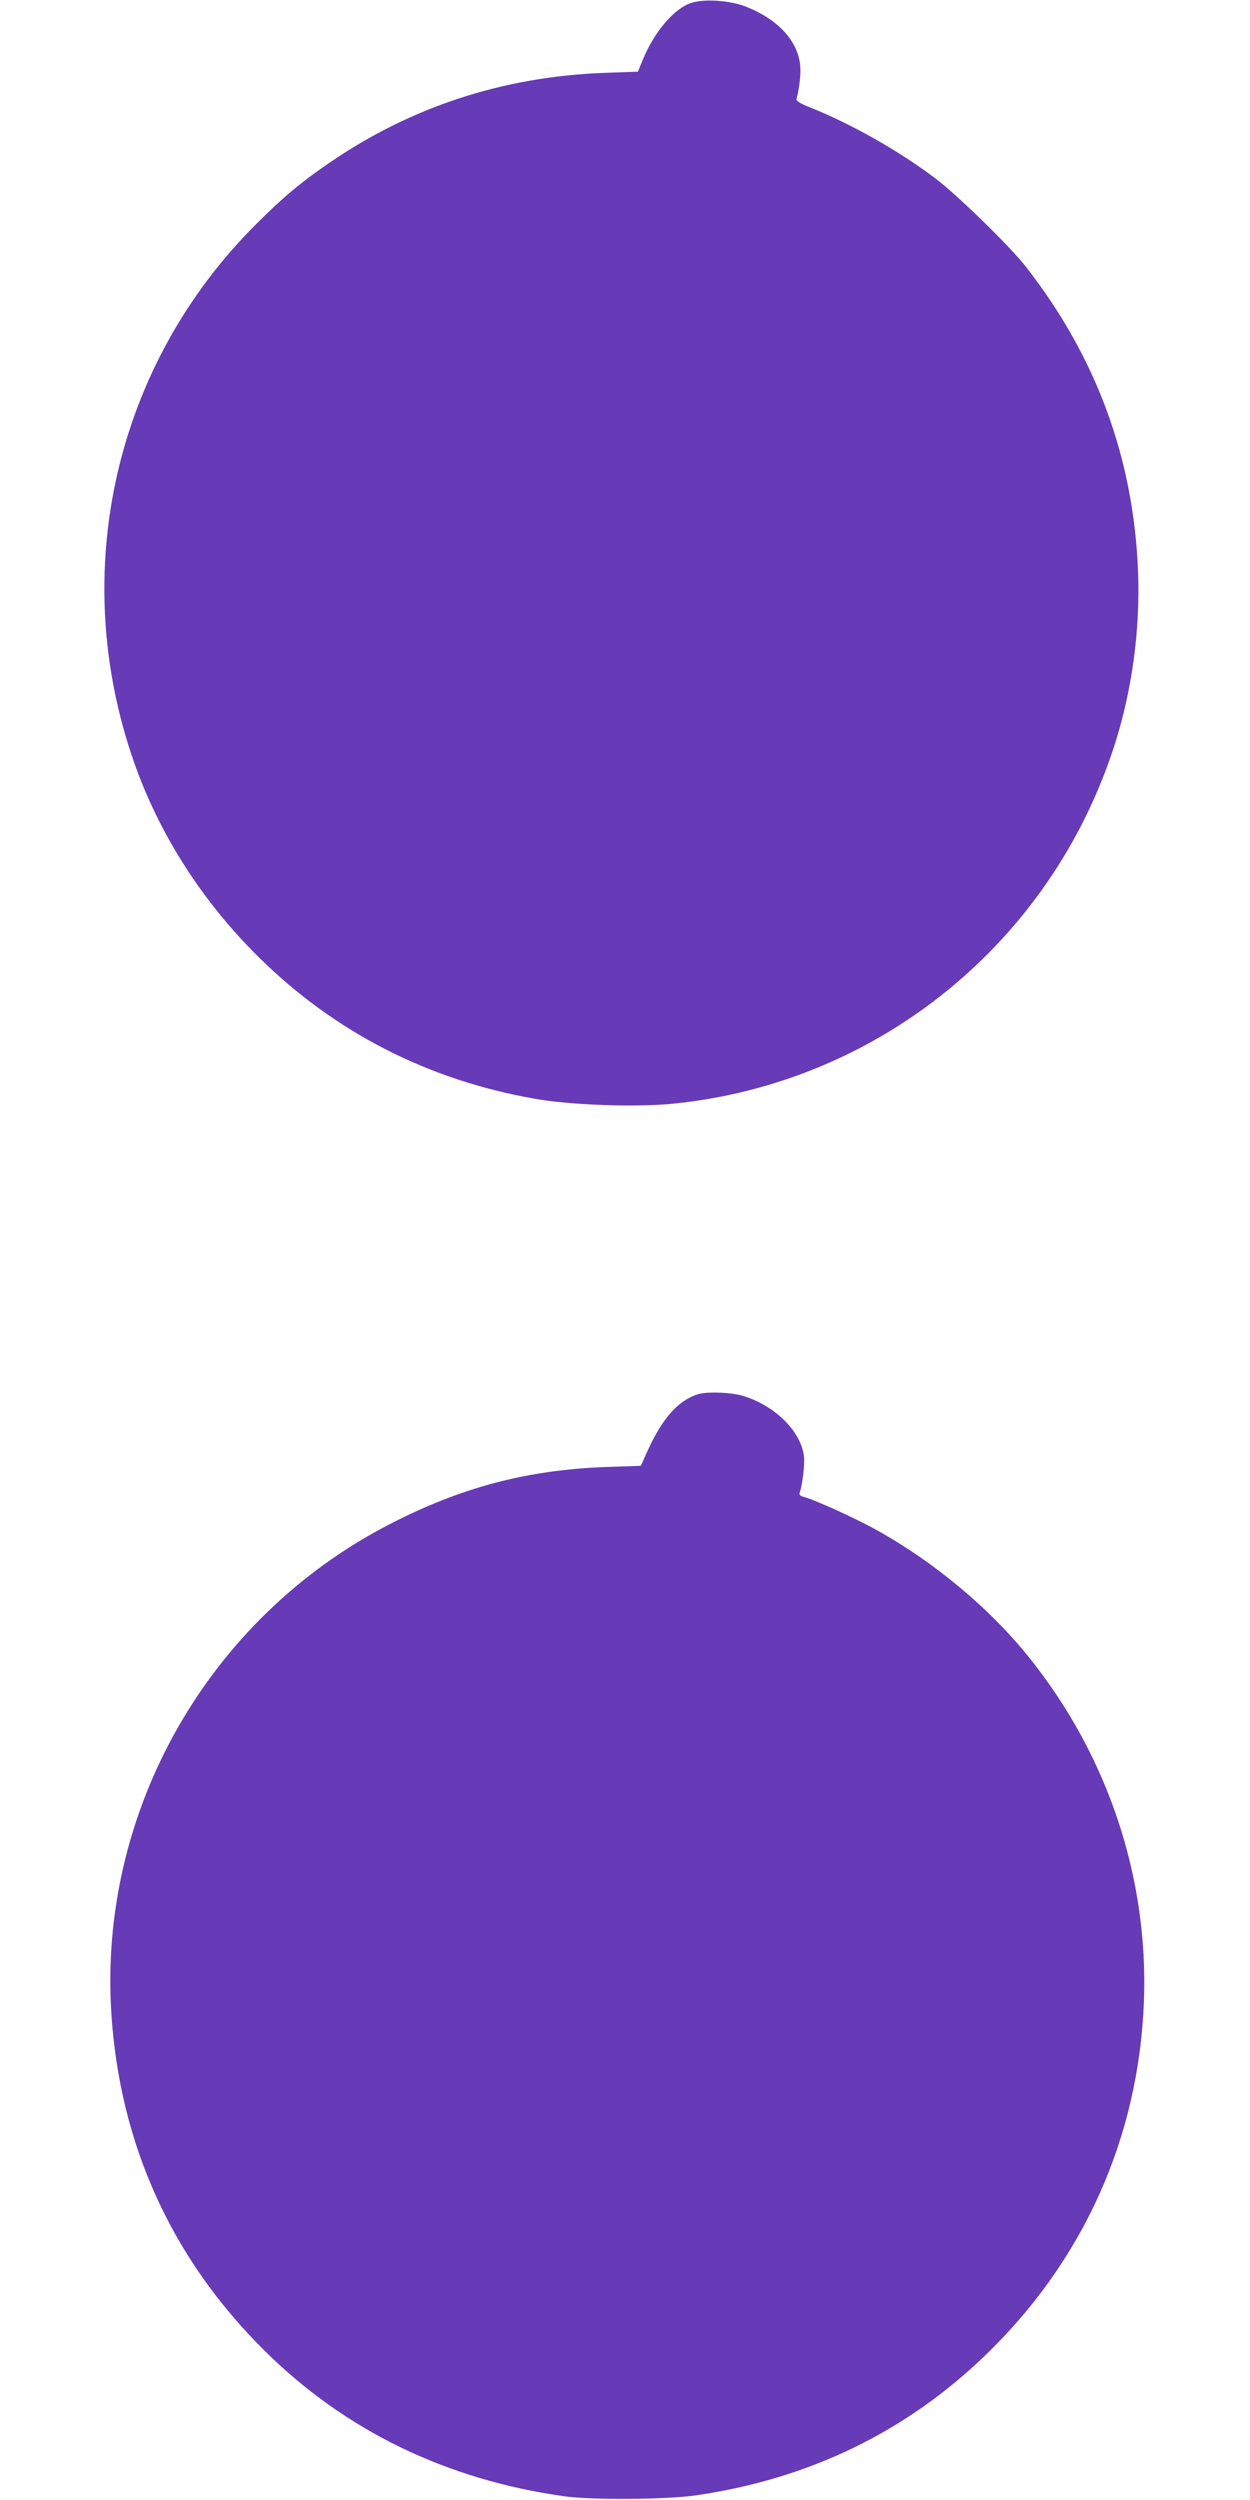
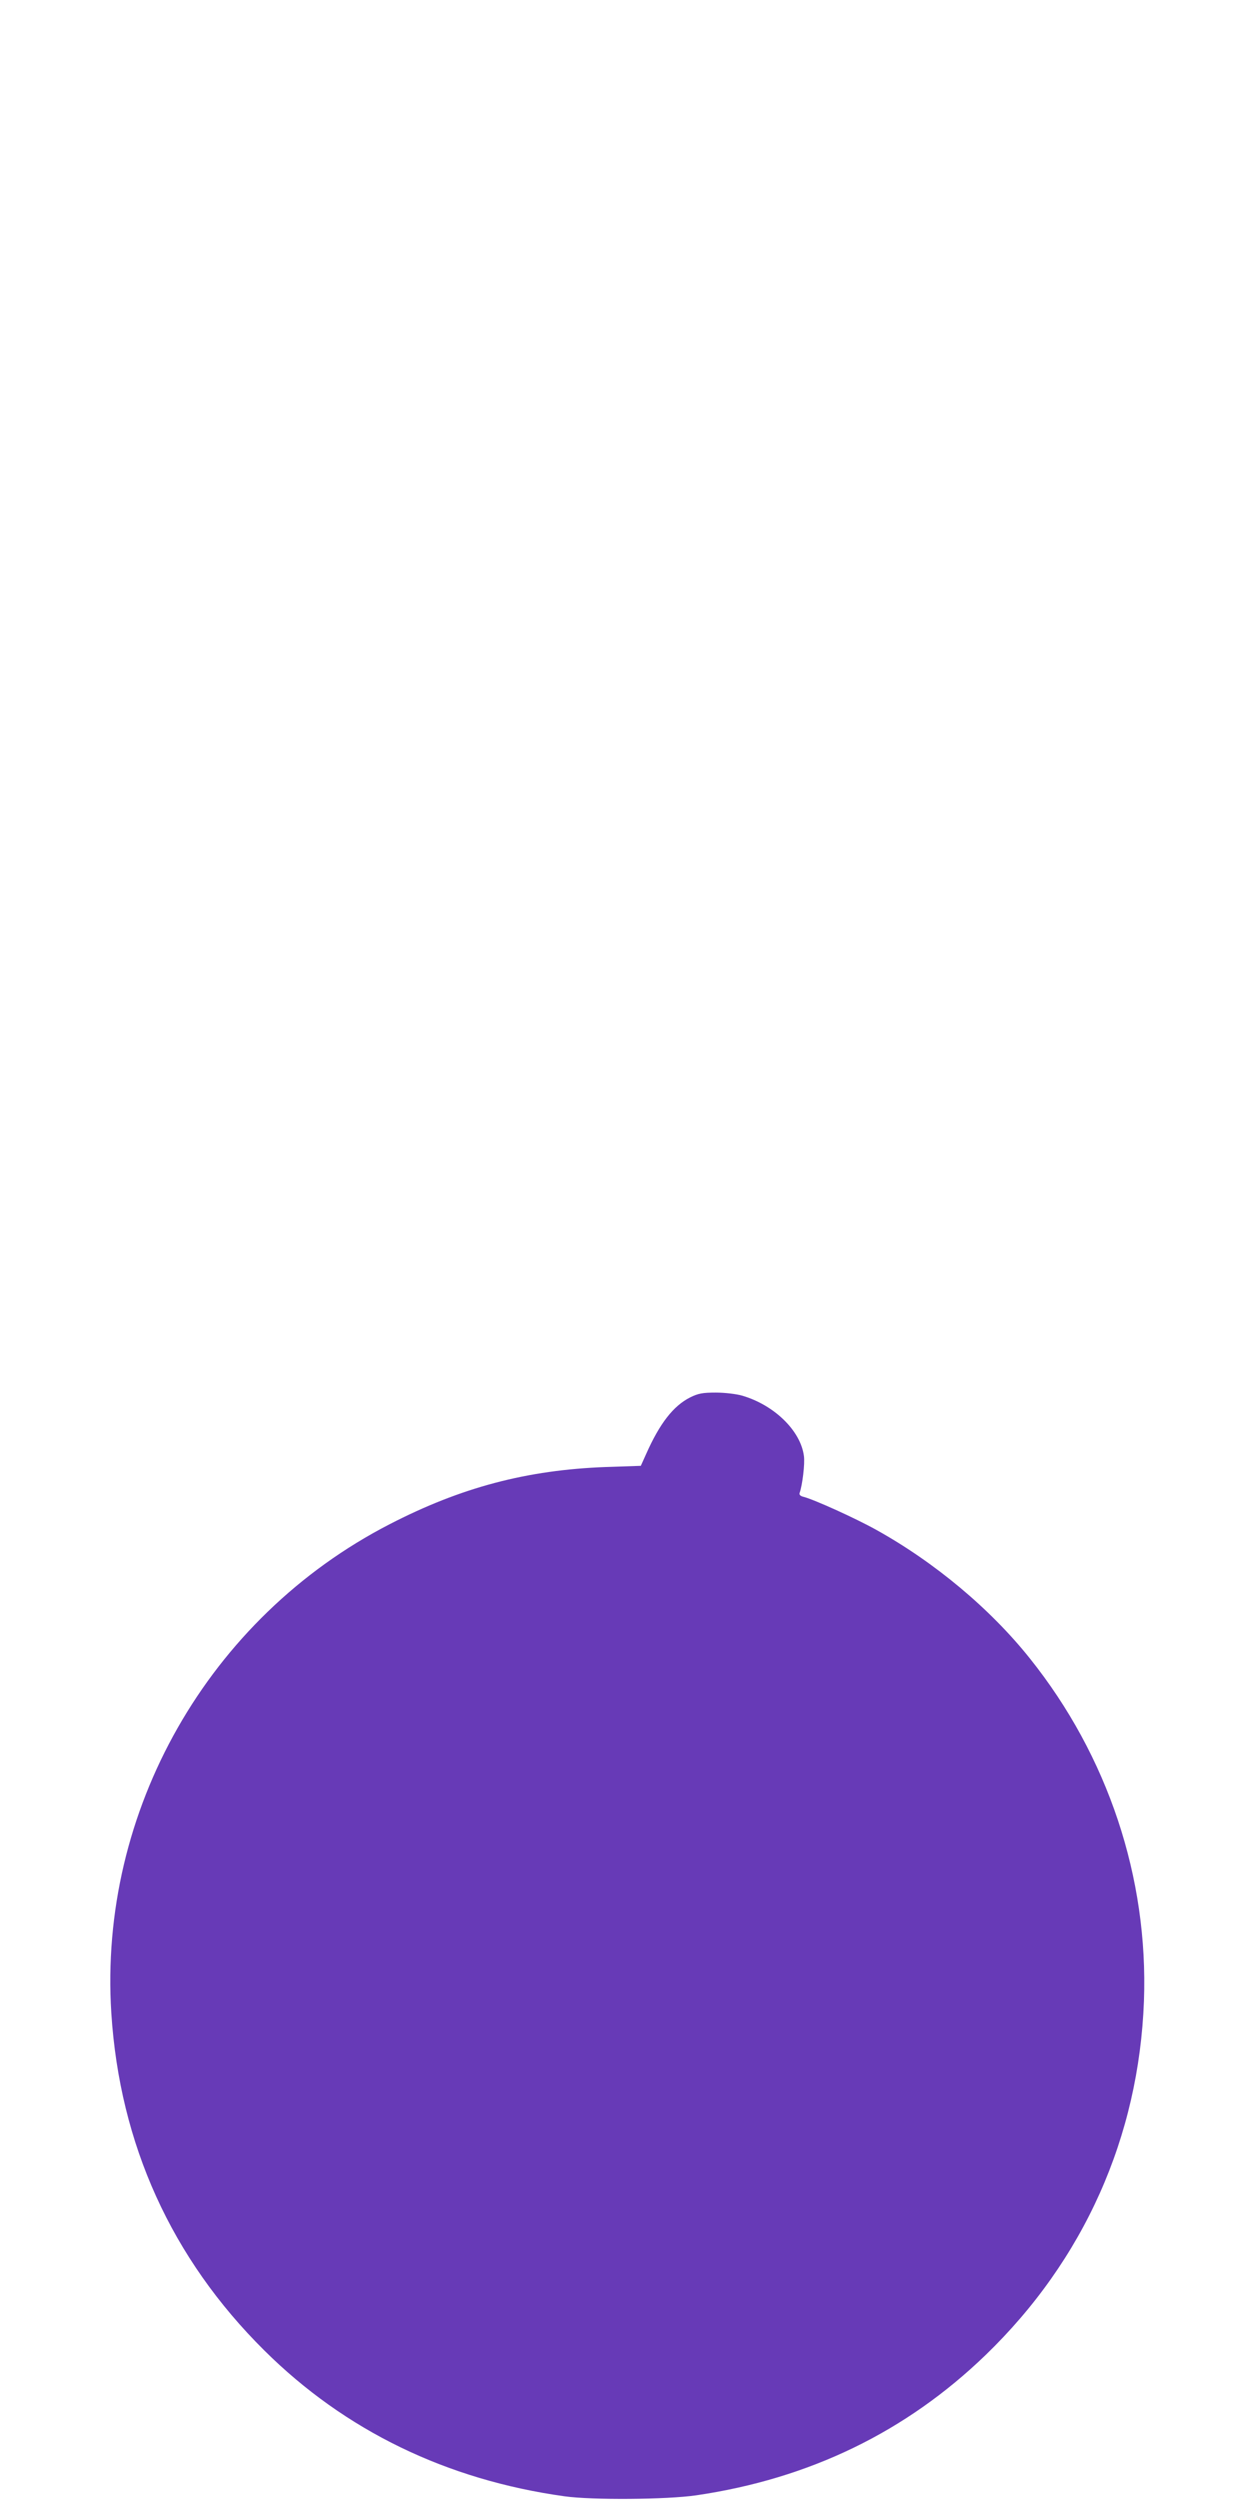
<svg xmlns="http://www.w3.org/2000/svg" version="1.0" width="640pt" height="1280pt" viewBox="0 0 640 1280" preserveAspectRatio="xMidYMid meet">
  <g transform="translate(0,1280) scale(0.1,-0.1)" fill="#673ab7" stroke="none">
-     <path d="M3539 12785 c-88 -28 -191 -150 -250 -296 l-23 -56 -170 -6 c-521 -19 -996 -175 -1416 -465 -141 -97 -231 -172 -366 -307 -725 -721 -968 -1781 -629 -2754 129 -370 349 -715 641 -1003 389 -384 866 -628 1414 -724 179 -32 517 -44 706 -25 1053 106 1938 826 2262 1841 88 276 130 585 119 880 -22 582 -214 1103 -575 1565 -83 106 -355 371 -466 454 -189 142 -429 277 -636 360 -47 18 -74 34 -72 43 16 61 23 132 19 174 -13 126 -114 235 -278 300 -81 32 -212 41 -280 19z" />
    <path d="M3533 5645 c-85 -43 -155 -132 -225 -290 l-27 -60 -178 -6 c-405 -15 -742 -104 -1108 -293 -928 -478 -1491 -1468 -1425 -2503 43 -672 308 -1256 784 -1728 413 -410 933 -662 1536 -746 142 -20 525 -17 675 5 579 85 1073 324 1481 718 504 487 785 1117 811 1813 23 631 -184 1254 -585 1755 -202 253 -486 491 -787 658 -106 59 -316 154 -370 168 -17 4 -24 11 -21 20 14 38 28 151 22 190 -17 129 -152 260 -315 308 -30 9 -91 16 -136 16 -67 0 -90 -4 -132 -25z" />
  </g>
</svg>